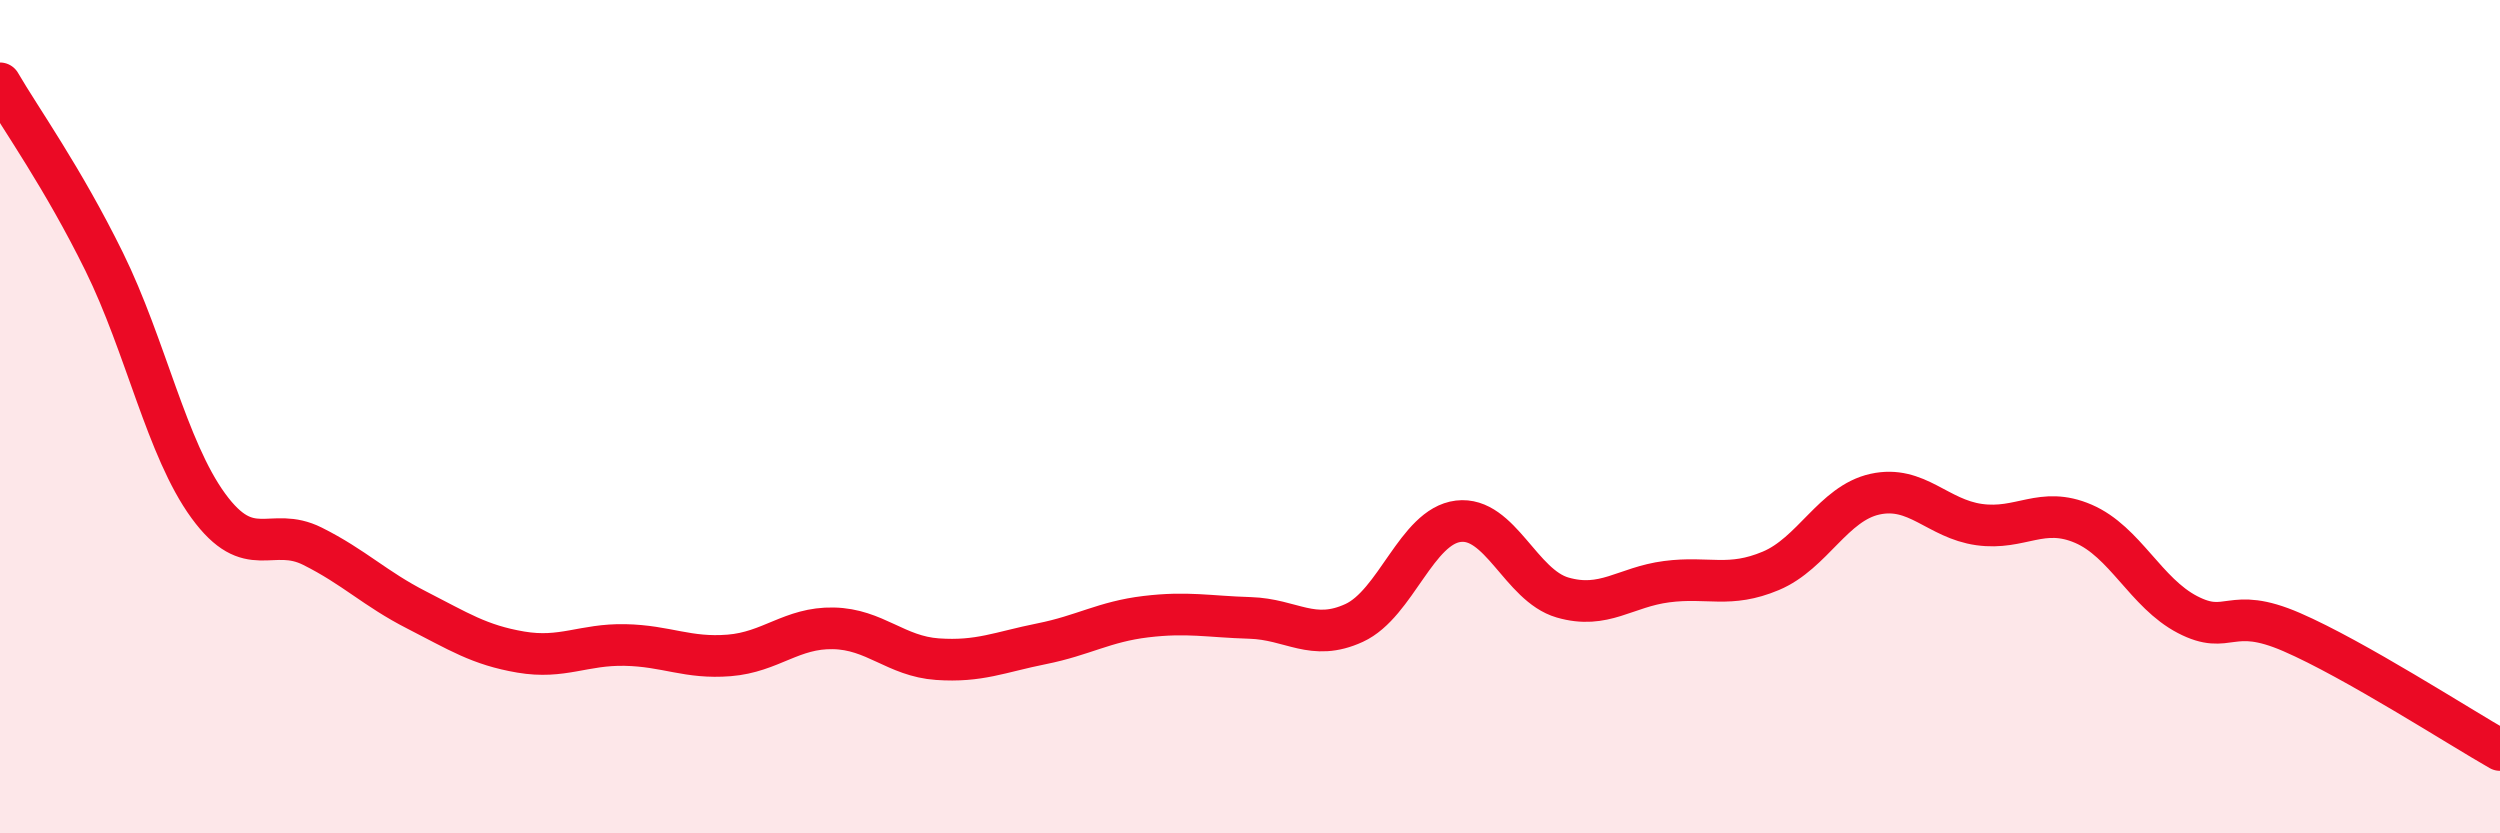
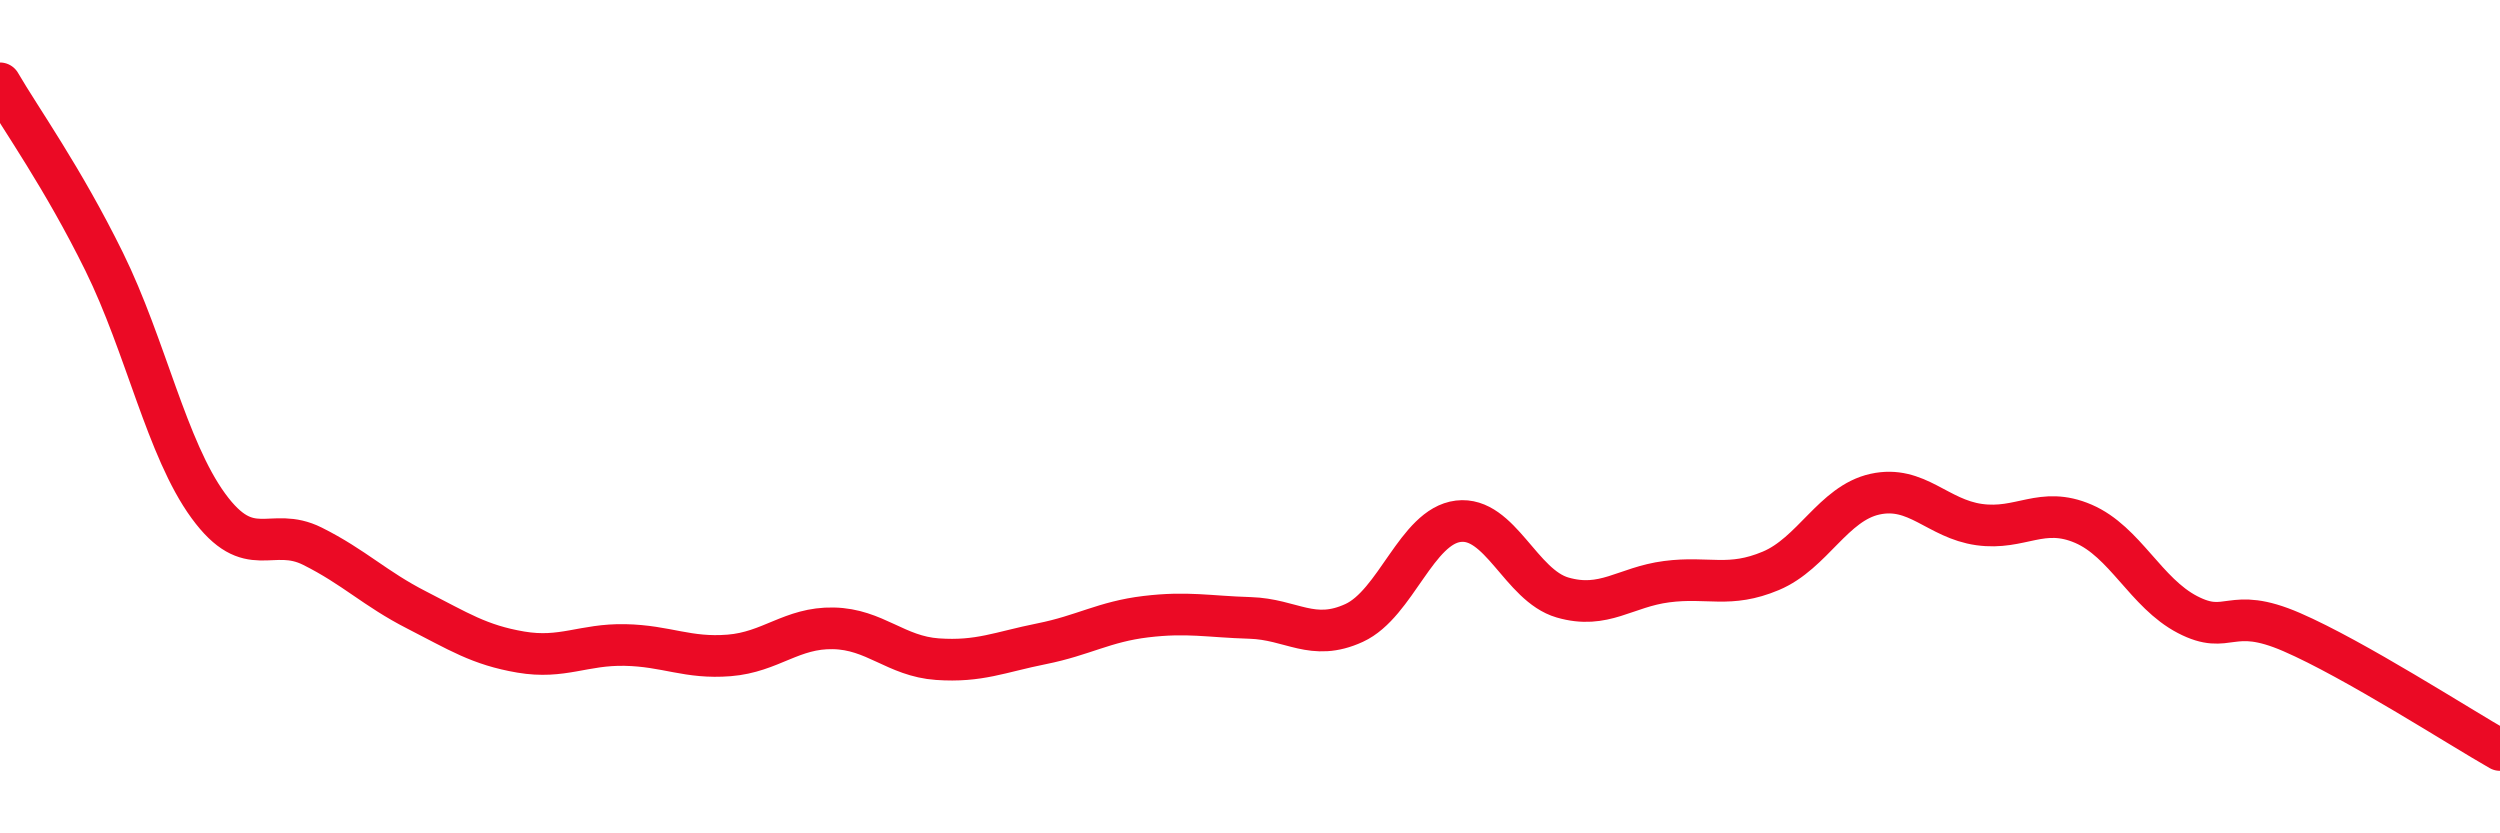
<svg xmlns="http://www.w3.org/2000/svg" width="60" height="20" viewBox="0 0 60 20">
-   <path d="M 0,2 C 0.5,2.86 1.5,4.25 2.5,6.28 C 3.5,8.31 4,10.77 5,12.14 C 6,13.51 6.5,12.61 7.5,13.11 C 8.5,13.61 9,14.13 10,14.64 C 11,15.15 11.5,15.48 12.5,15.65 C 13.5,15.82 14,15.46 15,15.48 C 16,15.5 16.5,15.81 17.5,15.73 C 18.5,15.65 19,15.06 20,15.08 C 21,15.1 21.5,15.75 22.5,15.82 C 23.5,15.89 24,15.65 25,15.45 C 26,15.25 26.5,14.92 27.5,14.8 C 28.5,14.68 29,14.8 30,14.83 C 31,14.86 31.5,15.41 32.5,14.95 C 33.5,14.49 34,12.63 35,12.51 C 36,12.39 36.5,14.05 37.5,14.34 C 38.5,14.63 39,14.09 40,13.96 C 41,13.83 41.5,14.12 42.5,13.7 C 43.5,13.28 44,12.08 45,11.86 C 46,11.64 46.5,12.45 47.5,12.59 C 48.5,12.73 49,12.14 50,12.57 C 51,13 51.5,14.23 52.5,14.75 C 53.5,15.27 53.5,14.52 55,15.17 C 56.5,15.82 59,17.43 60,18L60 20L0 20Z" fill="#EB0A25" opacity="0.1" stroke-linecap="round" stroke-linejoin="round" />
  <path d="M 0,2 C 0.5,2.86 1.5,4.25 2.5,6.28 C 3.5,8.31 4,10.77 5,12.14 C 6,13.51 6.5,12.61 7.5,13.11 C 8.5,13.61 9,14.13 10,14.64 C 11,15.15 11.5,15.48 12.5,15.65 C 13.5,15.82 14,15.46 15,15.48 C 16,15.5 16.5,15.81 17.5,15.73 C 18.5,15.65 19,15.06 20,15.08 C 21,15.1 21.5,15.75 22.5,15.82 C 23.5,15.89 24,15.65 25,15.45 C 26,15.25 26.5,14.92 27.5,14.8 C 28.5,14.68 29,14.8 30,14.83 C 31,14.86 31.5,15.41 32.5,14.95 C 33.5,14.49 34,12.63 35,12.51 C 36,12.39 36.5,14.05 37.5,14.34 C 38.5,14.63 39,14.09 40,13.96 C 41,13.83 41.5,14.12 42.5,13.7 C 43.5,13.28 44,12.08 45,11.86 C 46,11.64 46.5,12.45 47.5,12.59 C 48.5,12.73 49,12.14 50,12.57 C 51,13 51.5,14.23 52.5,14.75 C 53.5,15.27 53.5,14.52 55,15.17 C 56.5,15.82 59,17.43 60,18" stroke="#EB0A25" stroke-width="1" fill="none" stroke-linecap="round" stroke-linejoin="round" />
</svg>